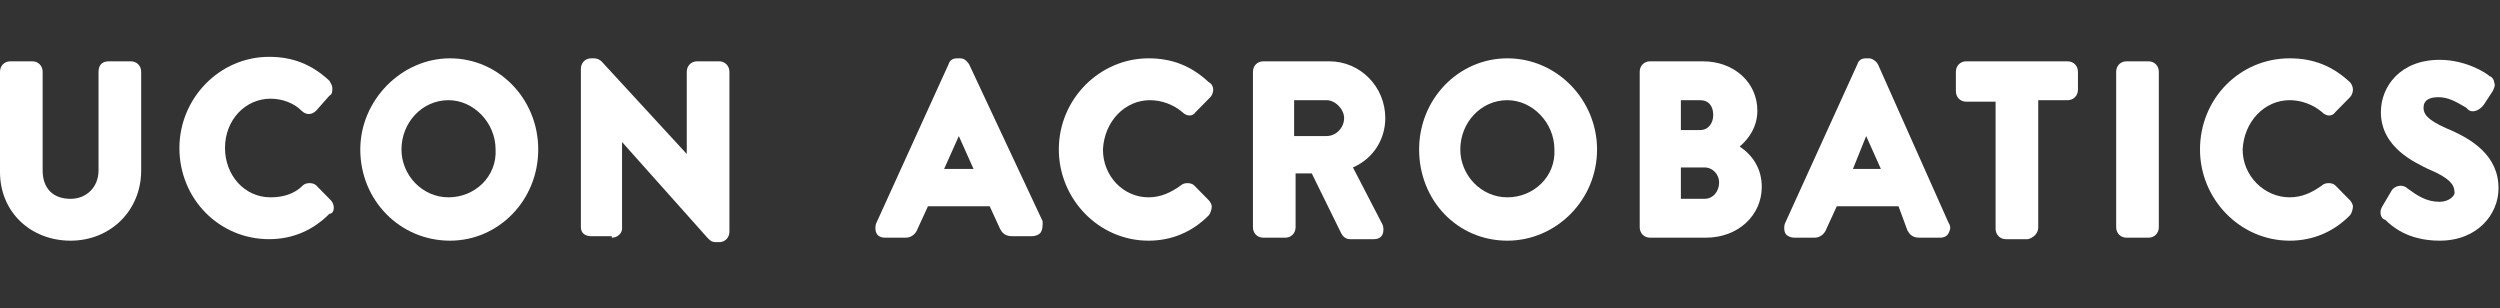
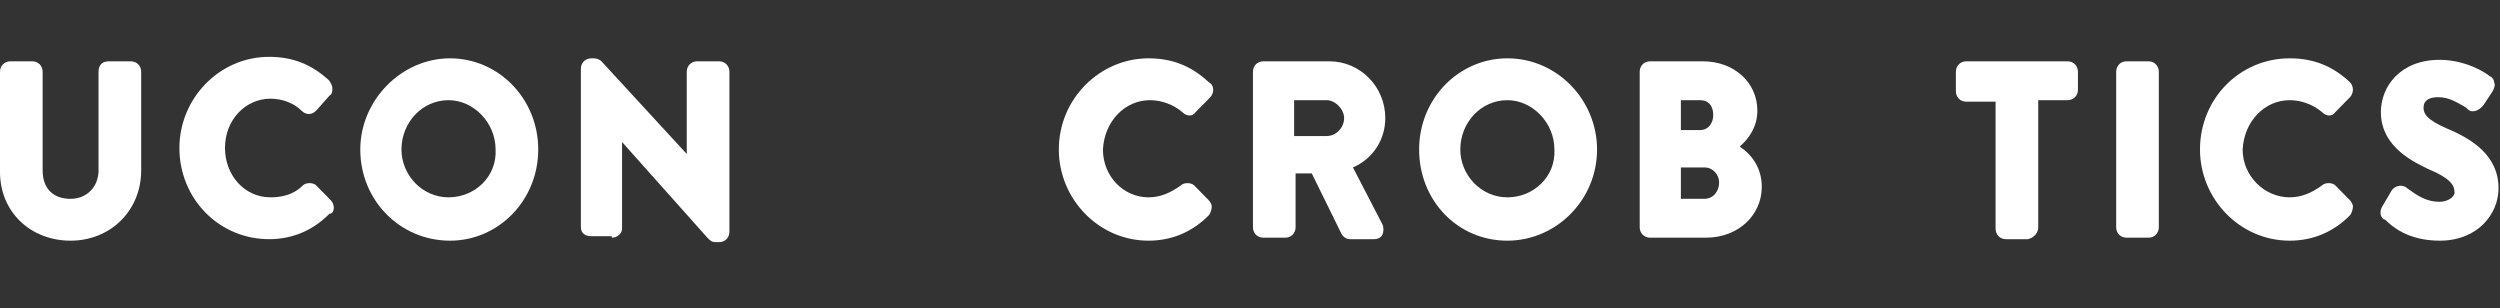
<svg xmlns="http://www.w3.org/2000/svg" width="276" height="34" viewBox="0 0 276 34" fill="none">
  <rect x="0" y="0" width="276" height="34" fill="#333333" stroke="none" />
  <g clip-path="url(#clip0_18_736)">
-     <path d="M100.009 26.24C100.659 26.24 101.146 25.745 101.308 25.25L102.445 22.775H109.264L110.4 25.25C110.562 25.58 110.887 26.075 111.699 26.075H113.972C114.297 26.075 114.784 25.91 114.946 25.58C115.108 25.25 115.108 24.92 115.108 24.425L106.991 7.1C106.666 6.605 106.341 6.44 106.017 6.44H105.692C105.205 6.44 104.88 6.605 104.718 7.1L96.762 24.59C96.6 24.92 96.6 25.415 96.762 25.745C96.925 26.075 97.249 26.24 97.737 26.24H100.009ZM104.231 18.65L105.854 15.02L107.478 18.65H104.231Z" fill="white" />
    <path d="M126.96 11.06C128.259 11.06 129.558 11.555 130.532 12.38C131.019 12.875 131.668 12.875 131.993 12.38L133.617 10.73C133.779 10.565 133.941 10.235 133.941 9.905C133.941 9.575 133.779 9.245 133.454 9.08C131.506 7.265 129.395 6.44 126.798 6.44C121.44 6.44 116.894 10.895 116.894 16.505C116.894 21.95 121.278 26.57 126.798 26.57C129.395 26.57 131.668 25.58 133.454 23.765C133.617 23.6 133.779 23.105 133.779 22.775C133.779 22.61 133.617 22.28 133.454 22.115L131.831 20.465C131.506 20.135 130.694 20.135 130.369 20.465C129.233 21.29 128.097 21.785 126.798 21.785C124.038 21.785 121.765 19.475 121.765 16.505C121.927 13.37 124.2 11.06 126.96 11.06Z" fill="white" />
    <path d="M152.936 13.04C152.936 9.575 150.176 6.77 146.767 6.77H139.461C138.812 6.77 138.325 7.265 138.325 7.925V25.085C138.325 25.745 138.812 26.24 139.461 26.24H141.896C142.546 26.24 143.033 25.745 143.033 25.085V19.145H144.819L148.066 25.745C148.228 26.075 148.553 26.405 149.04 26.405H151.638C152.125 26.405 152.449 26.24 152.612 25.91C152.774 25.58 152.774 25.085 152.612 24.755L149.365 18.485C151.638 17.495 152.936 15.35 152.936 13.04ZM142.871 11.06H146.442C147.416 11.06 148.391 12.05 148.391 13.04C148.391 14.03 147.579 15.02 146.442 15.02H142.871V11.06Z" fill="white" />
    <path d="M166.412 6.44C161.054 6.44 156.671 10.895 156.671 16.505C156.671 22.115 160.892 26.57 166.412 26.57C171.769 26.57 176.315 22.115 176.315 16.505C176.315 11.06 171.932 6.44 166.412 6.44ZM166.412 21.785C163.489 21.785 161.217 19.31 161.217 16.505C161.217 13.535 163.489 11.06 166.412 11.06C169.172 11.06 171.607 13.535 171.607 16.505C171.769 19.475 169.334 21.785 166.412 21.785Z" fill="white" />
    <path d="M192.064 16.175C193.038 15.35 194.012 14.03 194.012 12.215C194.012 9.08 191.414 6.77 188.005 6.77H182.16C181.511 6.77 181.024 7.265 181.024 7.925V25.085C181.024 25.745 181.511 26.24 182.16 26.24H188.329C191.901 26.24 194.499 23.765 194.499 20.63C194.499 18.65 193.525 17.165 192.064 16.175ZM187.68 14.36H185.569V11.06H187.68C188.654 11.06 189.141 11.72 189.141 12.71C189.141 13.535 188.654 14.36 187.68 14.36ZM185.569 18.485H188.167C189.141 18.485 189.791 19.31 189.791 20.135C189.791 21.125 189.141 21.95 188.167 21.95H185.569V18.485Z" fill="white" />
-     <path d="M210.572 25.415C210.734 25.745 211.059 26.24 211.871 26.24H214.144C214.631 26.24 214.955 26.075 215.118 25.745C215.28 25.415 215.442 25.085 215.118 24.59L207.325 7.1C207.162 6.77 206.675 6.44 206.351 6.44H206.026C205.539 6.44 205.214 6.605 205.052 7.1L197.096 24.59C196.934 24.92 196.934 25.415 197.096 25.745C197.259 26.075 197.746 26.24 198.071 26.24H200.344C200.993 26.24 201.48 25.745 201.642 25.25L202.779 22.775H209.598L210.572 25.415ZM204.565 18.65L206.026 15.02L207.649 18.65H204.565Z" fill="white" />
    <path d="M225.021 25.085V11.06H228.268C228.918 11.06 229.405 10.565 229.405 9.905V7.925C229.405 7.265 228.918 6.77 228.268 6.77H217.066C216.416 6.77 215.929 7.265 215.929 7.925V10.07C215.929 10.73 216.416 11.225 217.066 11.225H220.313V25.25C220.313 25.91 220.8 26.405 221.449 26.405H223.885C224.534 26.24 225.021 25.745 225.021 25.085Z" fill="white" />
    <path d="M234.762 6.77C234.113 6.77 233.626 7.265 233.626 7.925V25.085C233.626 25.745 234.113 26.24 234.762 26.24H237.198C237.847 26.24 238.334 25.745 238.334 25.085V7.925C238.334 7.265 237.847 6.77 237.198 6.77H234.762Z" fill="white" />
    <path d="M252.784 11.06C254.082 11.06 255.381 11.555 256.355 12.38C256.842 12.875 257.492 12.875 257.816 12.38L259.44 10.73C259.602 10.565 259.765 10.235 259.765 9.905C259.765 9.575 259.602 9.245 259.44 9.08C257.492 7.265 255.381 6.44 252.784 6.44C247.264 6.44 242.88 10.895 242.88 16.505C242.88 21.95 247.264 26.57 252.784 26.57C255.381 26.57 257.654 25.58 259.44 23.765C259.602 23.6 259.765 23.105 259.765 22.775C259.765 22.61 259.602 22.28 259.44 22.115L257.816 20.465C257.492 20.135 256.68 20.135 256.355 20.465C255.219 21.29 254.082 21.785 252.784 21.785C250.024 21.785 247.588 19.475 247.588 16.505C247.751 13.37 250.024 11.06 252.784 11.06Z" fill="white" />
    <path d="M269.343 22.28C267.882 22.28 266.908 21.62 265.772 20.795C265.285 20.3 264.311 20.465 263.986 21.125L263.012 22.775C262.525 23.6 263.012 24.26 263.336 24.26C263.986 24.92 265.772 26.57 269.343 26.57C273.565 26.57 275.838 23.6 275.838 20.795C275.838 17.165 272.915 15.35 270.155 14.195C267.882 13.205 267.558 12.545 267.558 11.885C267.558 11.06 268.207 10.73 269.181 10.73C270.318 10.73 271.129 11.225 272.266 11.885L272.428 12.05C272.915 12.545 273.727 12.215 274.214 11.555L275.188 10.07C275.351 9.74 275.513 9.41 275.351 9.08C275.351 8.75 275.026 8.42 274.863 8.42C274.539 8.09 272.266 6.605 269.343 6.605C264.96 6.605 262.849 9.575 262.849 12.38C262.849 16.34 266.746 17.99 268.045 18.65C270.48 19.64 270.967 20.465 270.967 21.125C271.129 21.62 270.318 22.28 269.343 22.28Z" fill="white" />
    <path d="M15.586 18.815V7.925C15.586 7.265 15.099 6.77 14.449 6.77H12.014C11.365 6.77 10.878 7.1 10.878 7.925V18.815C10.878 20.63 9.579 21.95 7.793 21.95C5.845 21.95 4.708 20.795 4.708 18.815V7.925C4.708 7.265 4.221 6.77 3.572 6.77H1.136C0.487 6.77 0 7.265 0 7.925V18.98C0 23.435 3.409 26.57 7.793 26.57C12.177 26.57 15.586 23.27 15.586 18.815Z" fill="white" />
    <path d="M36.854 22.94C36.854 22.61 36.692 22.28 36.529 22.115L34.906 20.465C34.581 20.135 33.769 20.135 33.445 20.465C32.471 21.455 31.172 21.785 29.873 21.785C26.951 21.785 24.84 19.31 24.84 16.34C24.84 13.205 27.113 10.895 29.873 10.895C31.172 10.895 32.471 11.39 33.282 12.215C33.769 12.71 34.419 12.71 34.906 12.215L36.367 10.565C36.692 10.4 36.692 10.07 36.692 9.74C36.692 9.41 36.529 9.245 36.367 8.915C34.419 7.1 32.308 6.275 29.711 6.275C24.191 6.275 19.807 10.895 19.807 16.34C19.807 21.95 24.191 26.405 29.711 26.405C32.308 26.405 34.581 25.415 36.367 23.6C36.692 23.6 36.854 23.27 36.854 22.94Z" fill="white" />
    <path d="M59.421 16.505C59.421 10.895 55.038 6.44 49.68 6.44C44.322 6.44 39.776 11.06 39.776 16.505C39.776 22.115 44.16 26.57 49.68 26.57C55.038 26.57 59.421 22.115 59.421 16.505ZM49.518 21.785C46.595 21.785 44.322 19.31 44.322 16.505C44.322 13.535 46.595 11.06 49.518 11.06C52.278 11.06 54.713 13.535 54.713 16.505C54.875 19.475 52.44 21.785 49.518 21.785Z" fill="white" />
    <path d="M67.539 26.24C68.188 26.24 68.675 25.745 68.675 25.25V15.68L78.092 26.24C78.416 26.57 78.579 26.735 79.066 26.735H79.391C80.04 26.735 80.527 26.24 80.527 25.58V7.925C80.527 7.265 80.04 6.77 79.391 6.77H76.955C76.306 6.77 75.819 7.265 75.819 7.925V17L66.402 6.77C66.24 6.605 65.915 6.44 65.591 6.44H65.266C64.617 6.44 64.129 6.935 64.129 7.595V25.085C64.129 25.745 64.617 26.075 65.266 26.075H67.539V26.24Z" fill="white" />
  </g>
  <defs>
    <clipPath id="clip0_18_736">
      <rect width="276" height="33" fill="white" transform="translate(0 0.5)" />
    </clipPath>
  </defs>
</svg>